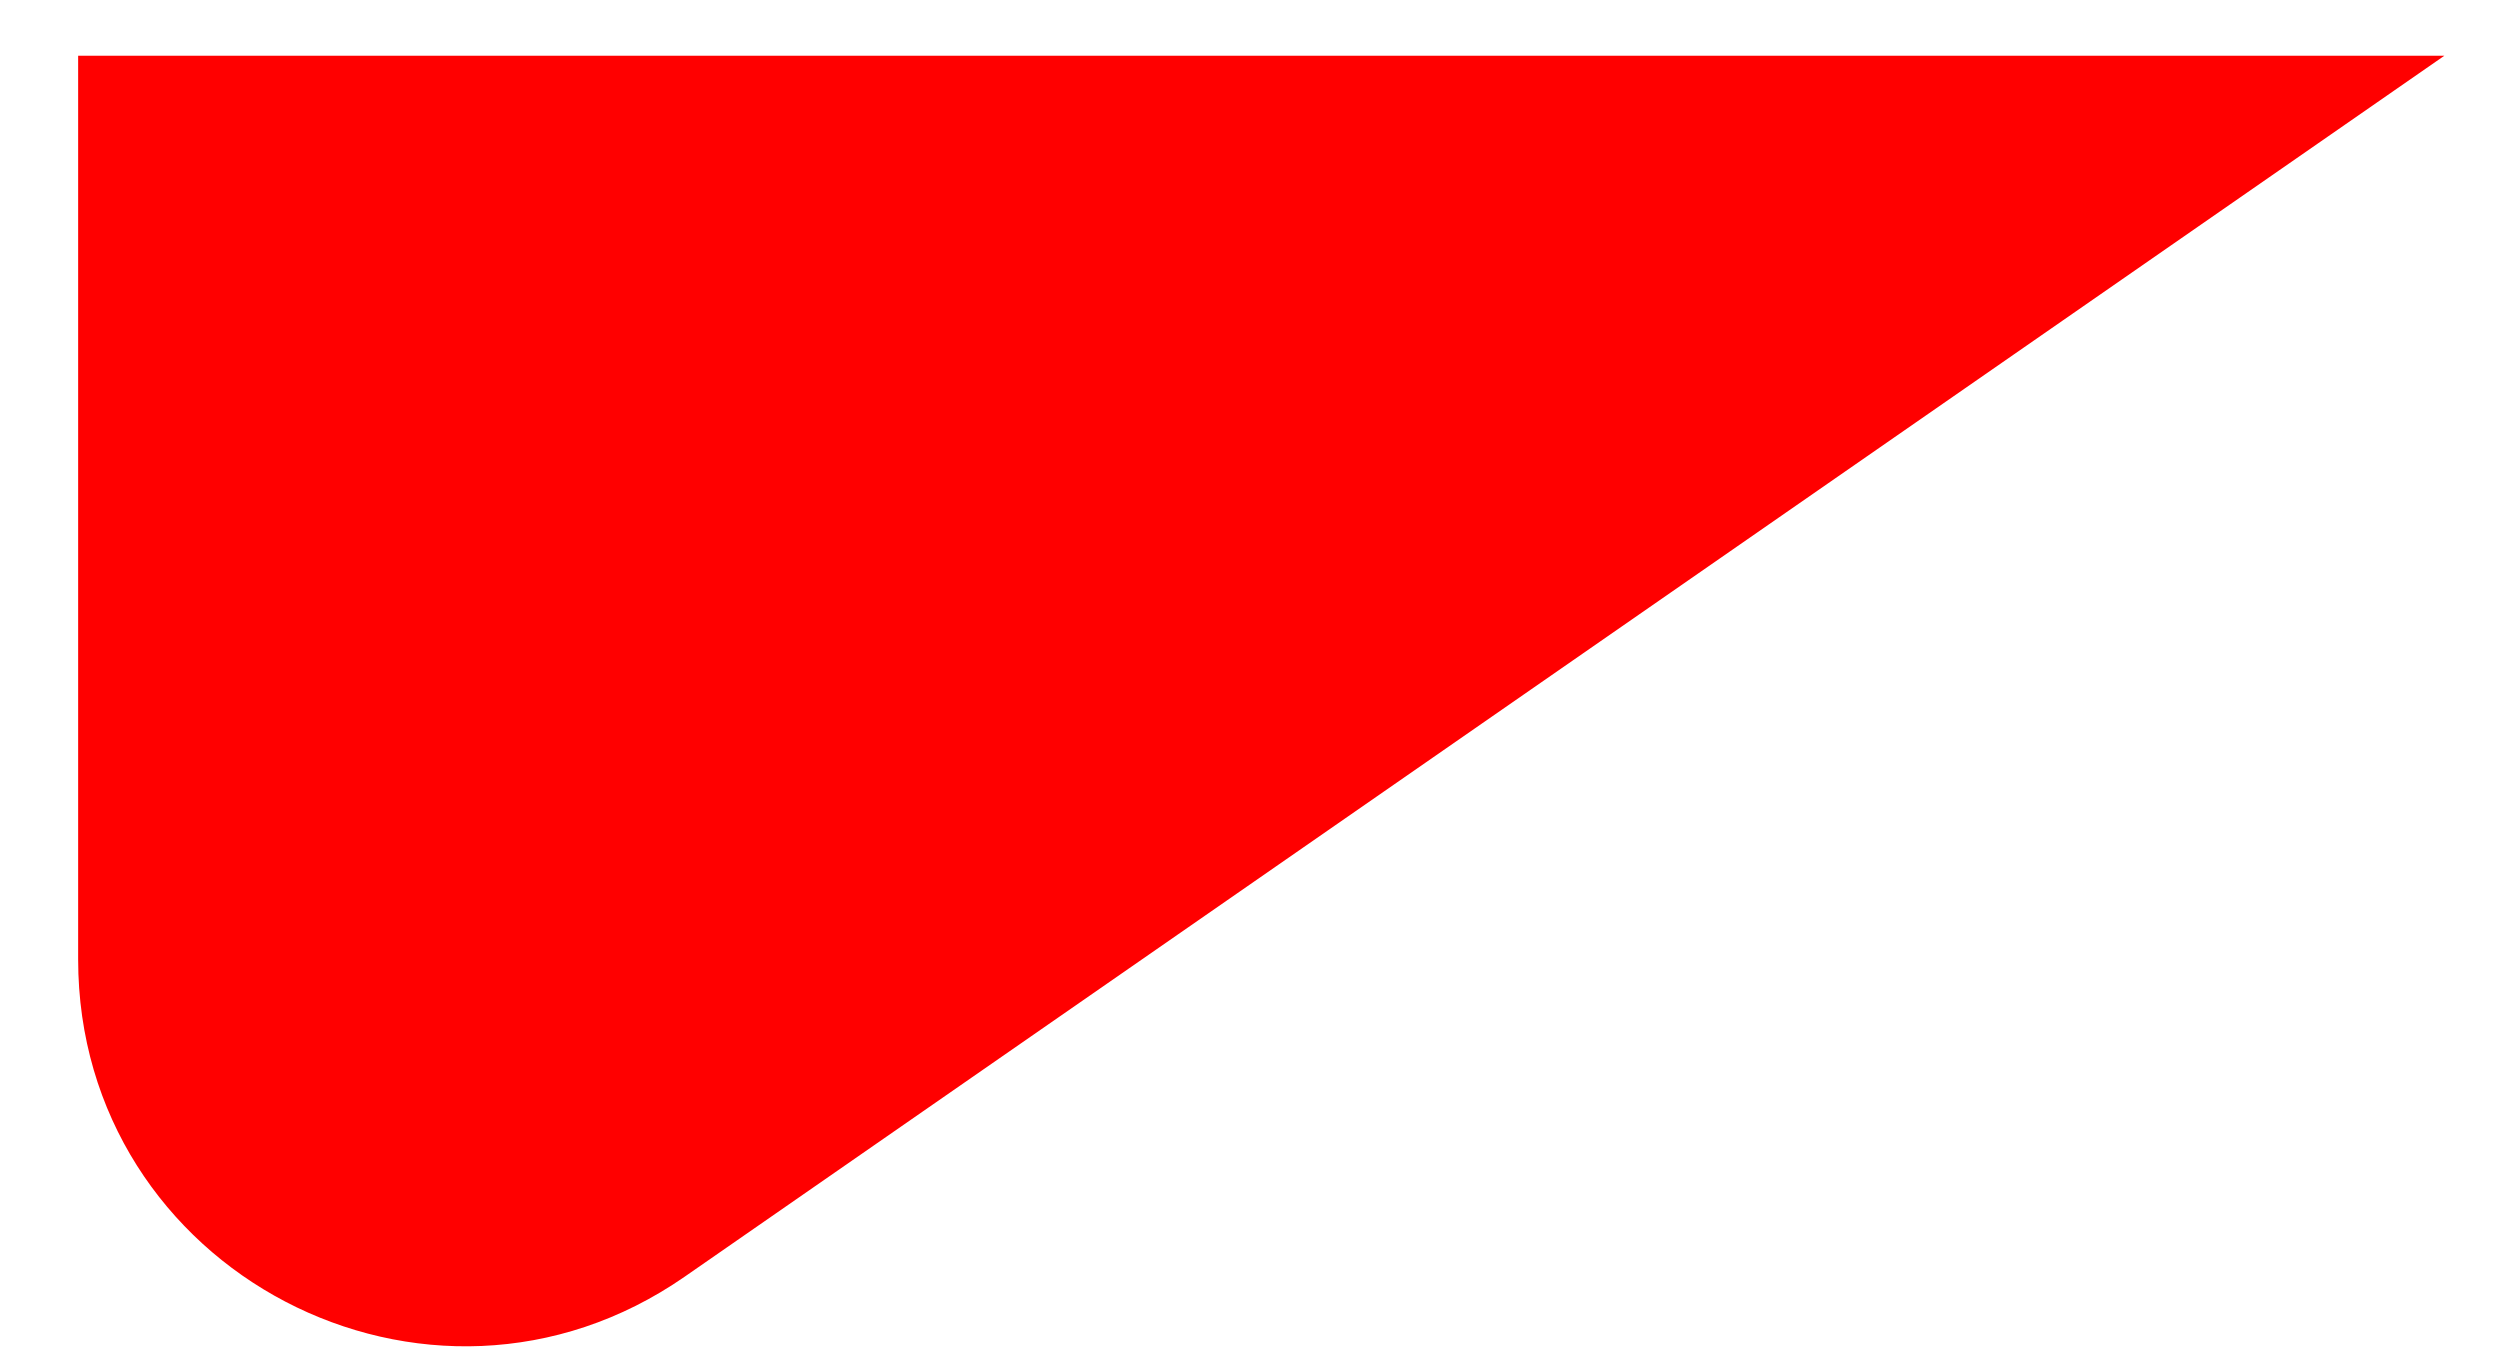
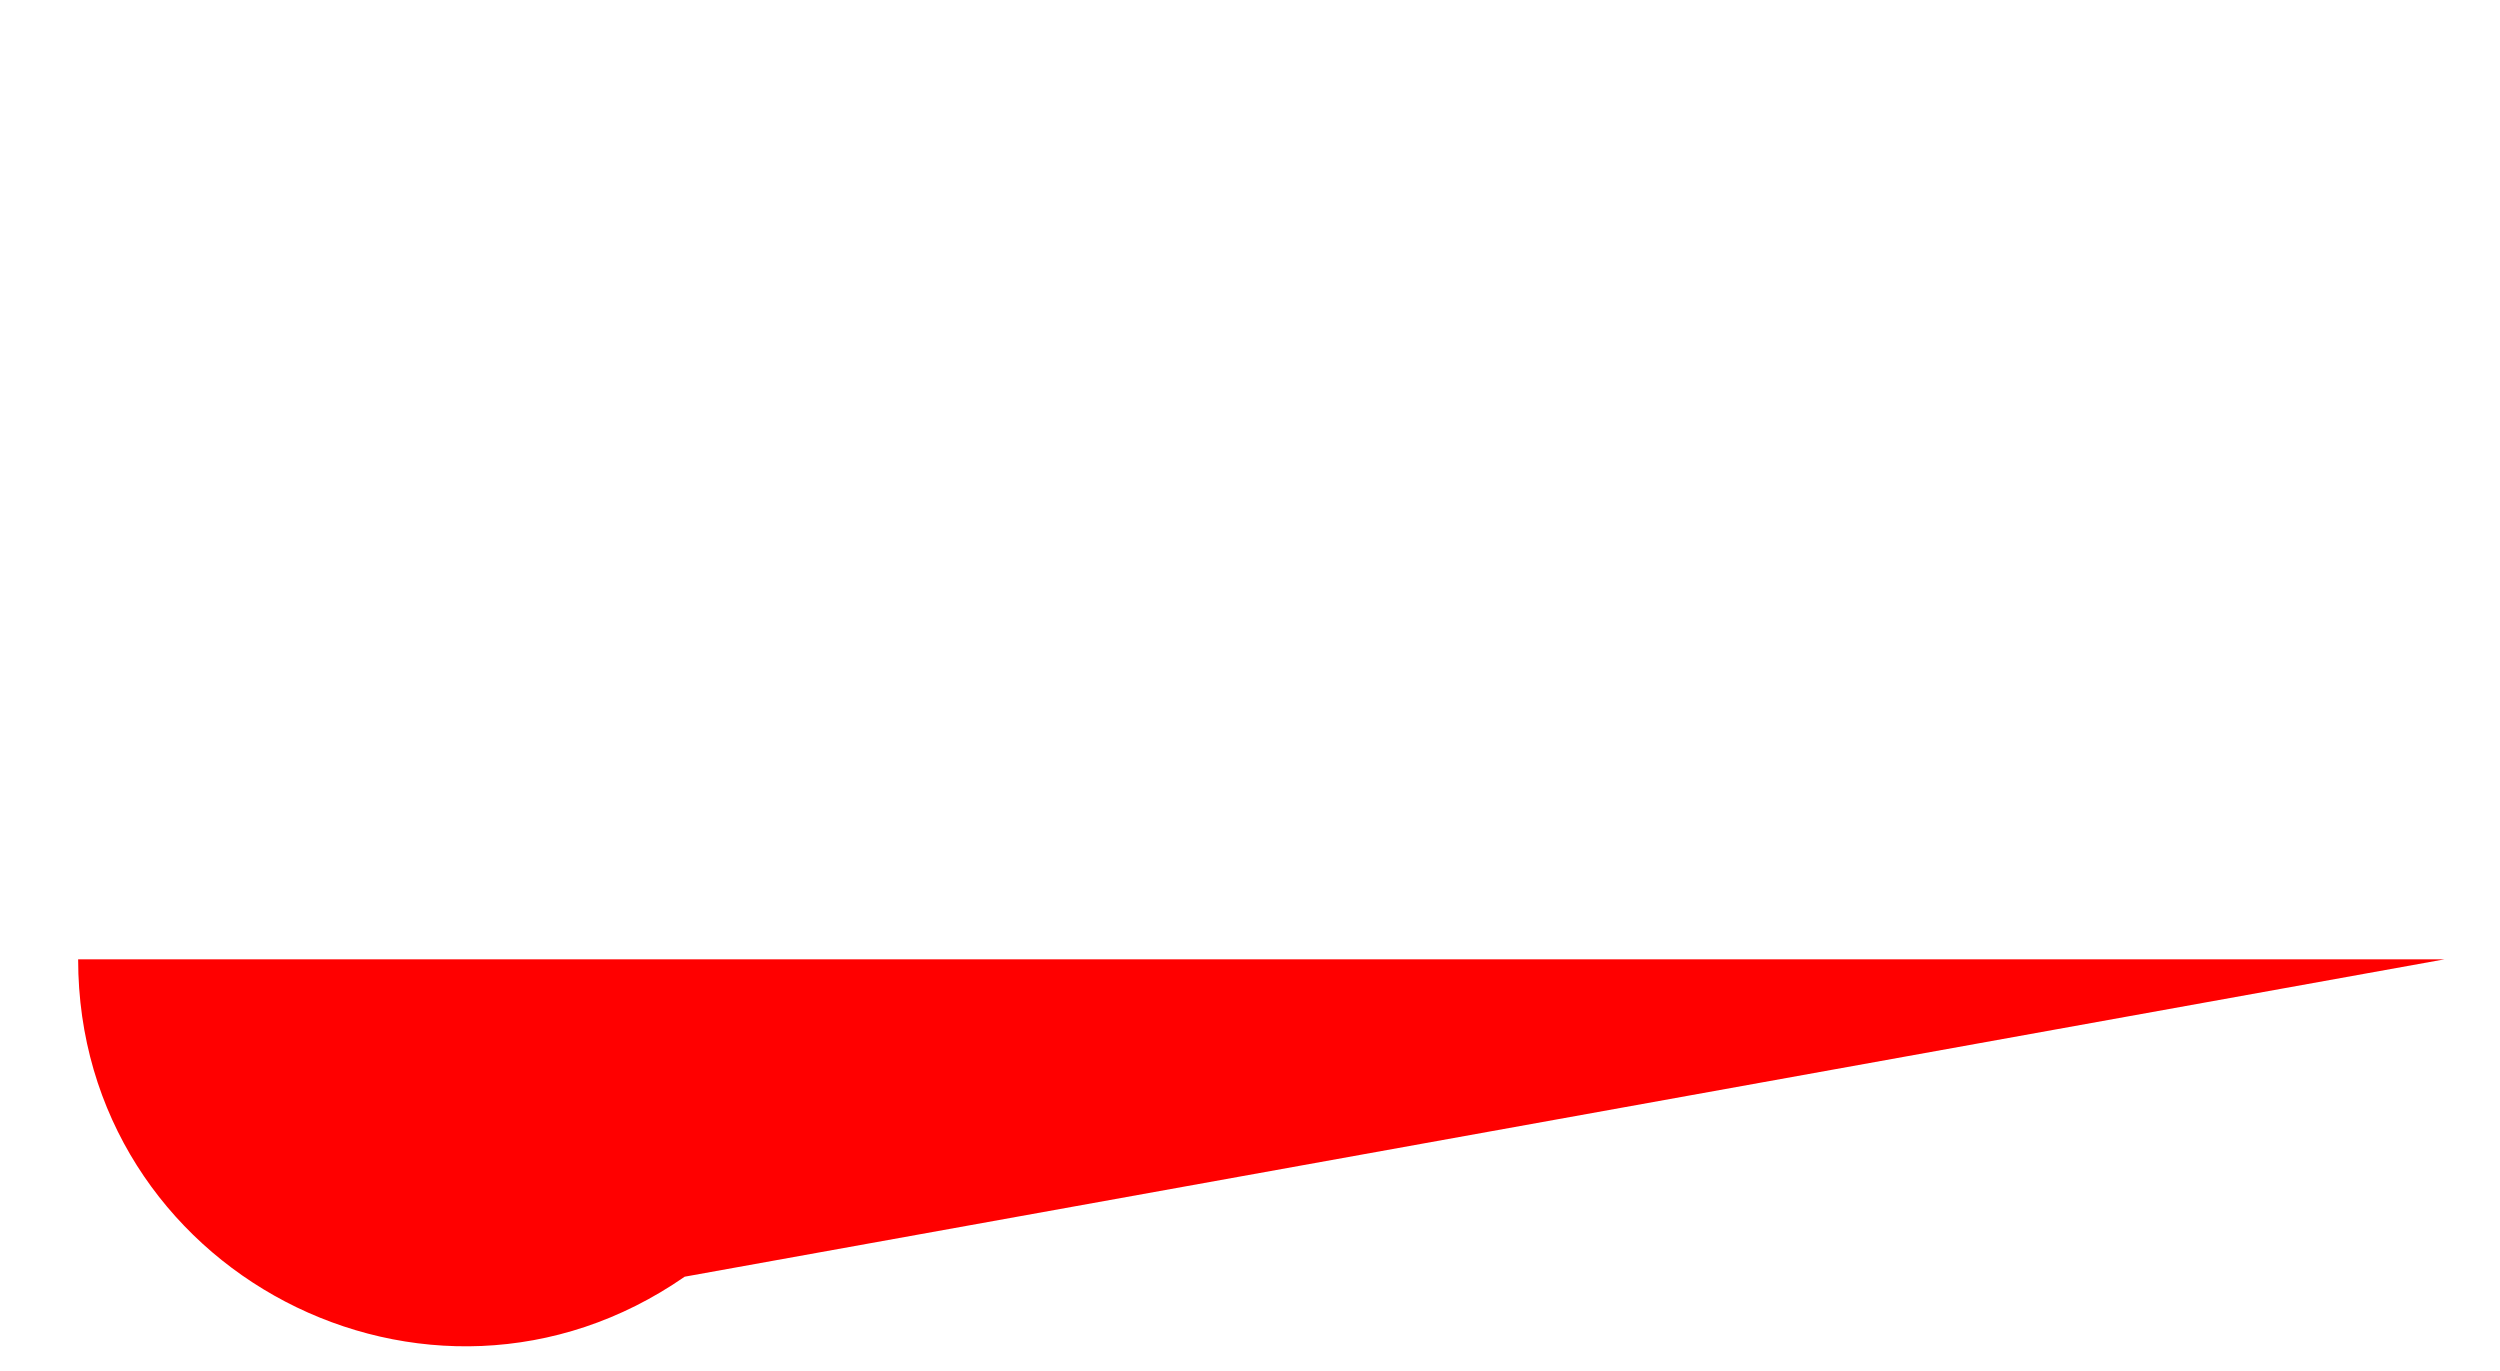
<svg xmlns="http://www.w3.org/2000/svg" width="31" height="17" viewBox="0 0 31 17" fill="none">
-   <path d="M8.49 15.831C5.313 18.036 0.969 15.762 0.969 11.896L0.969 0.691H30.31L8.49 15.831Z" fill="#FF0000" />
+   <path d="M8.49 15.831C5.313 18.036 0.969 15.762 0.969 11.896H30.31L8.49 15.831Z" fill="#FF0000" />
</svg>